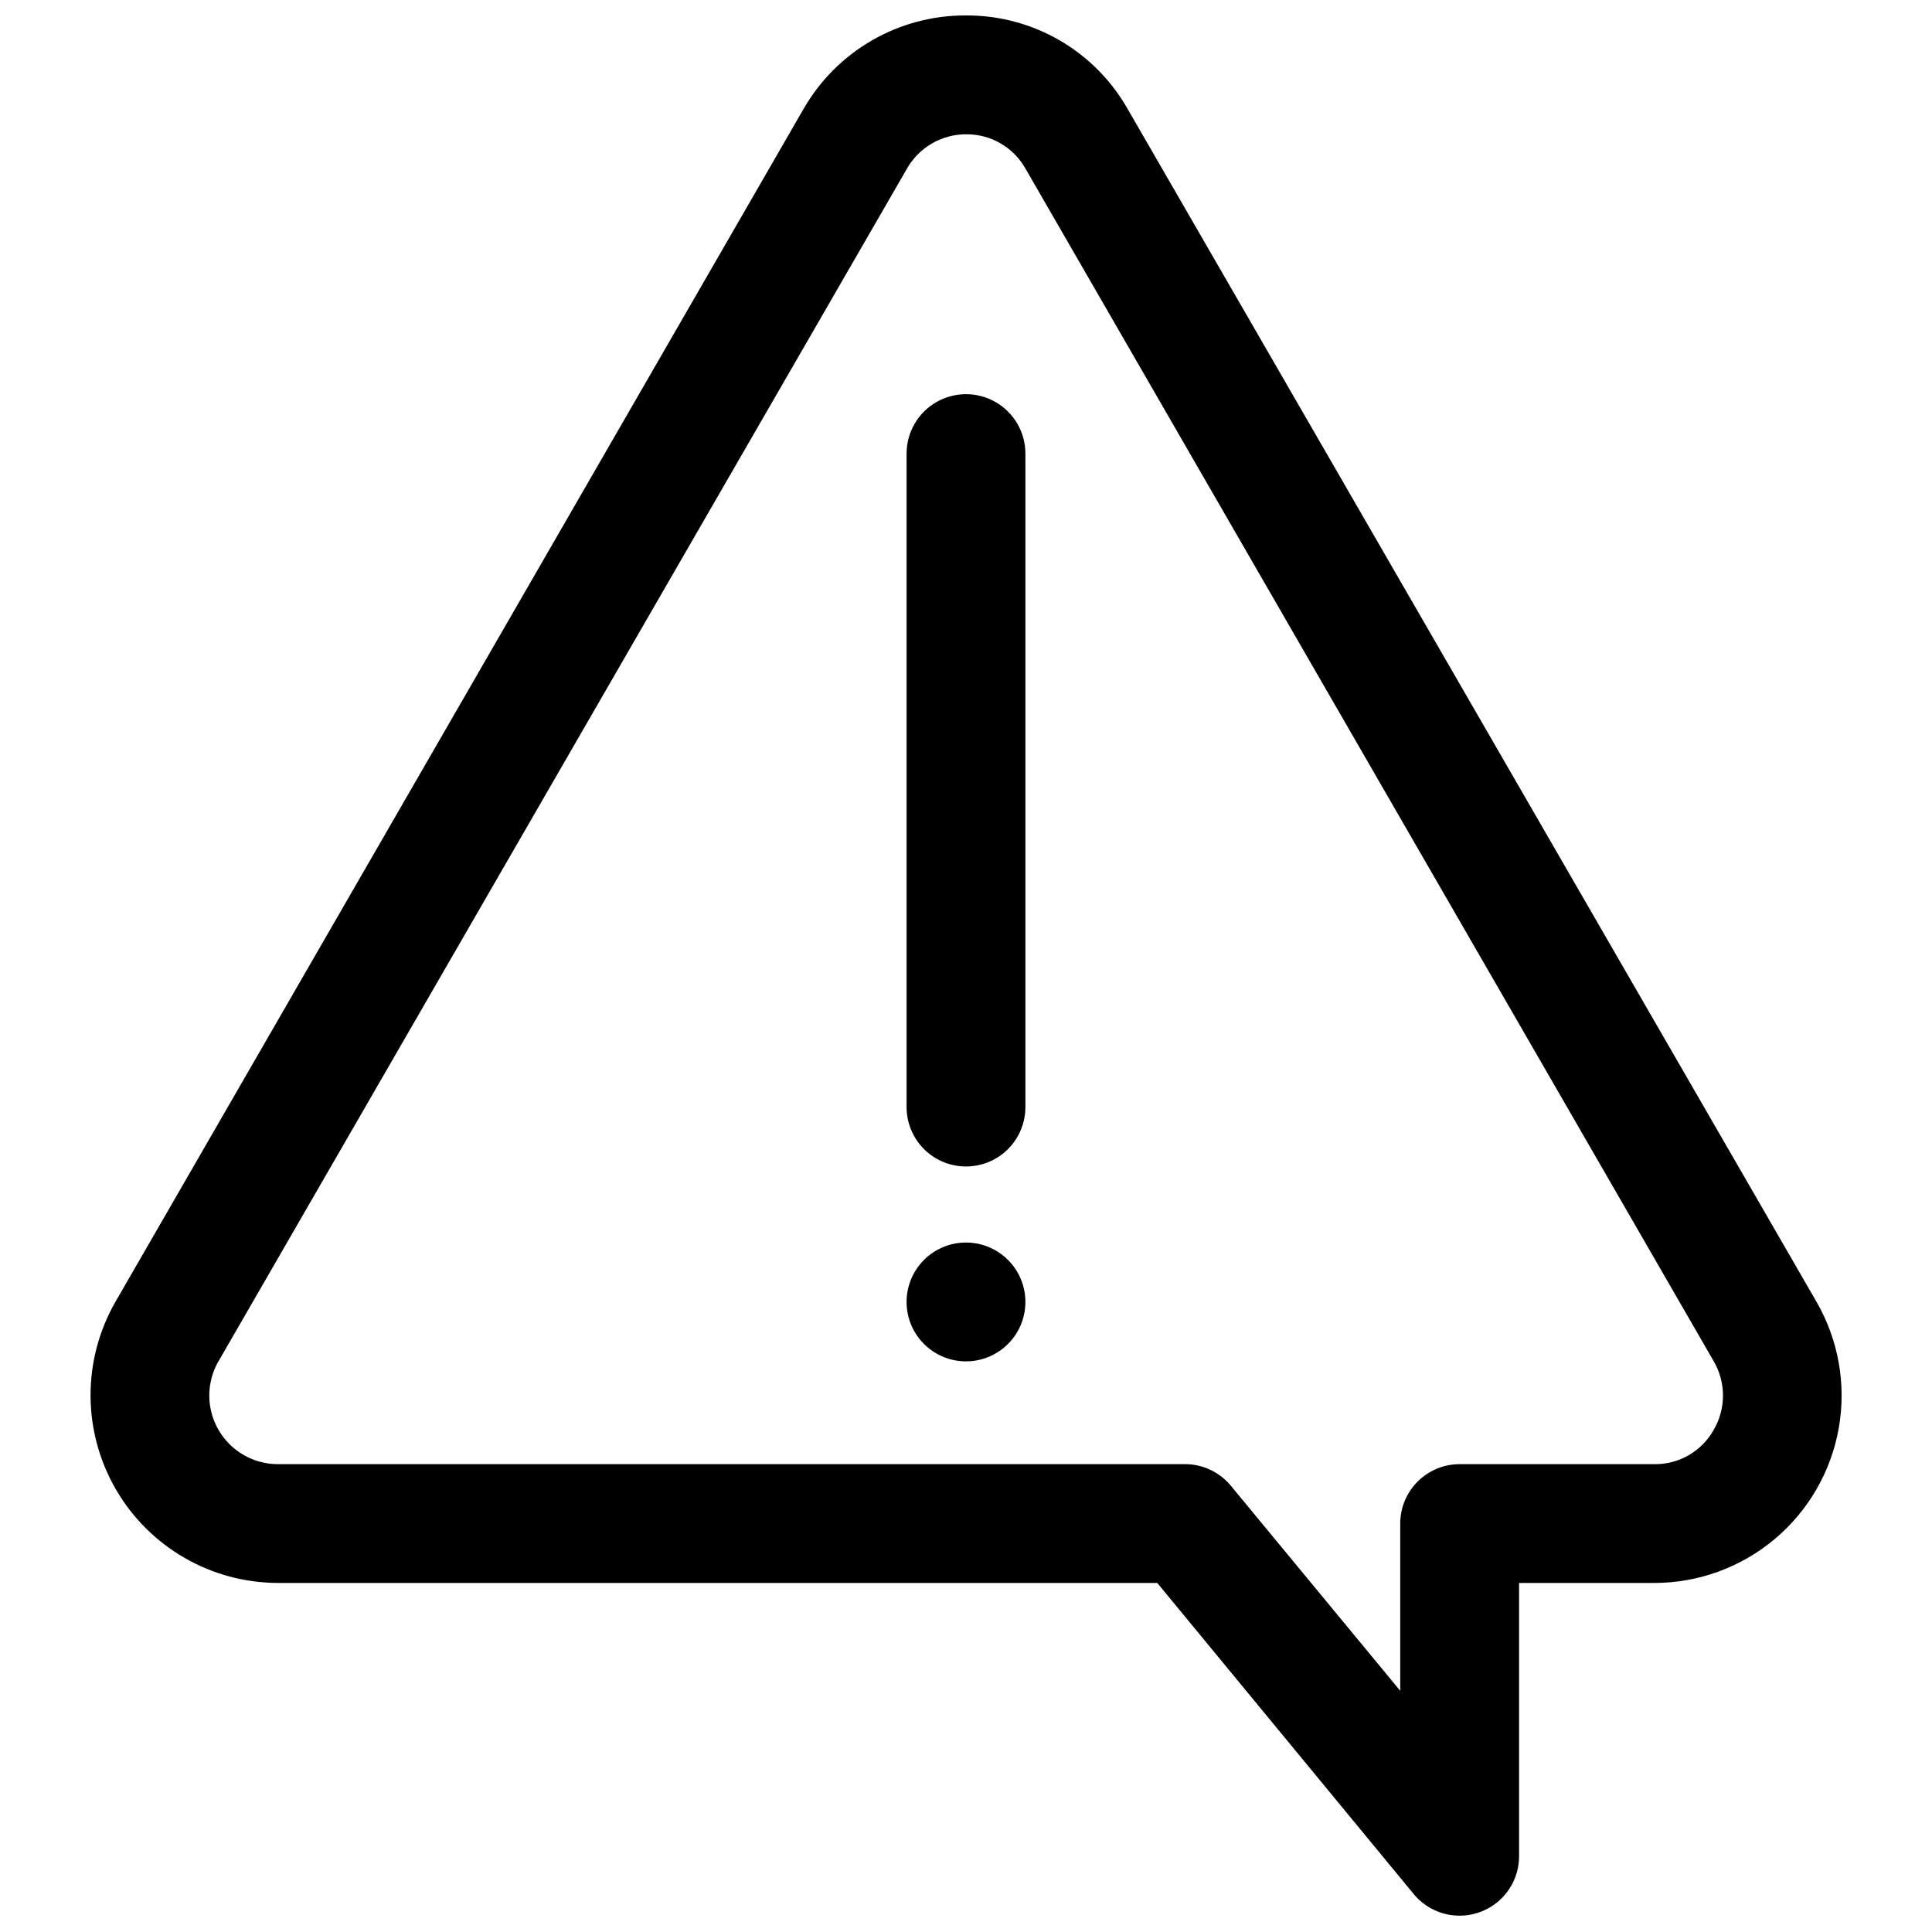
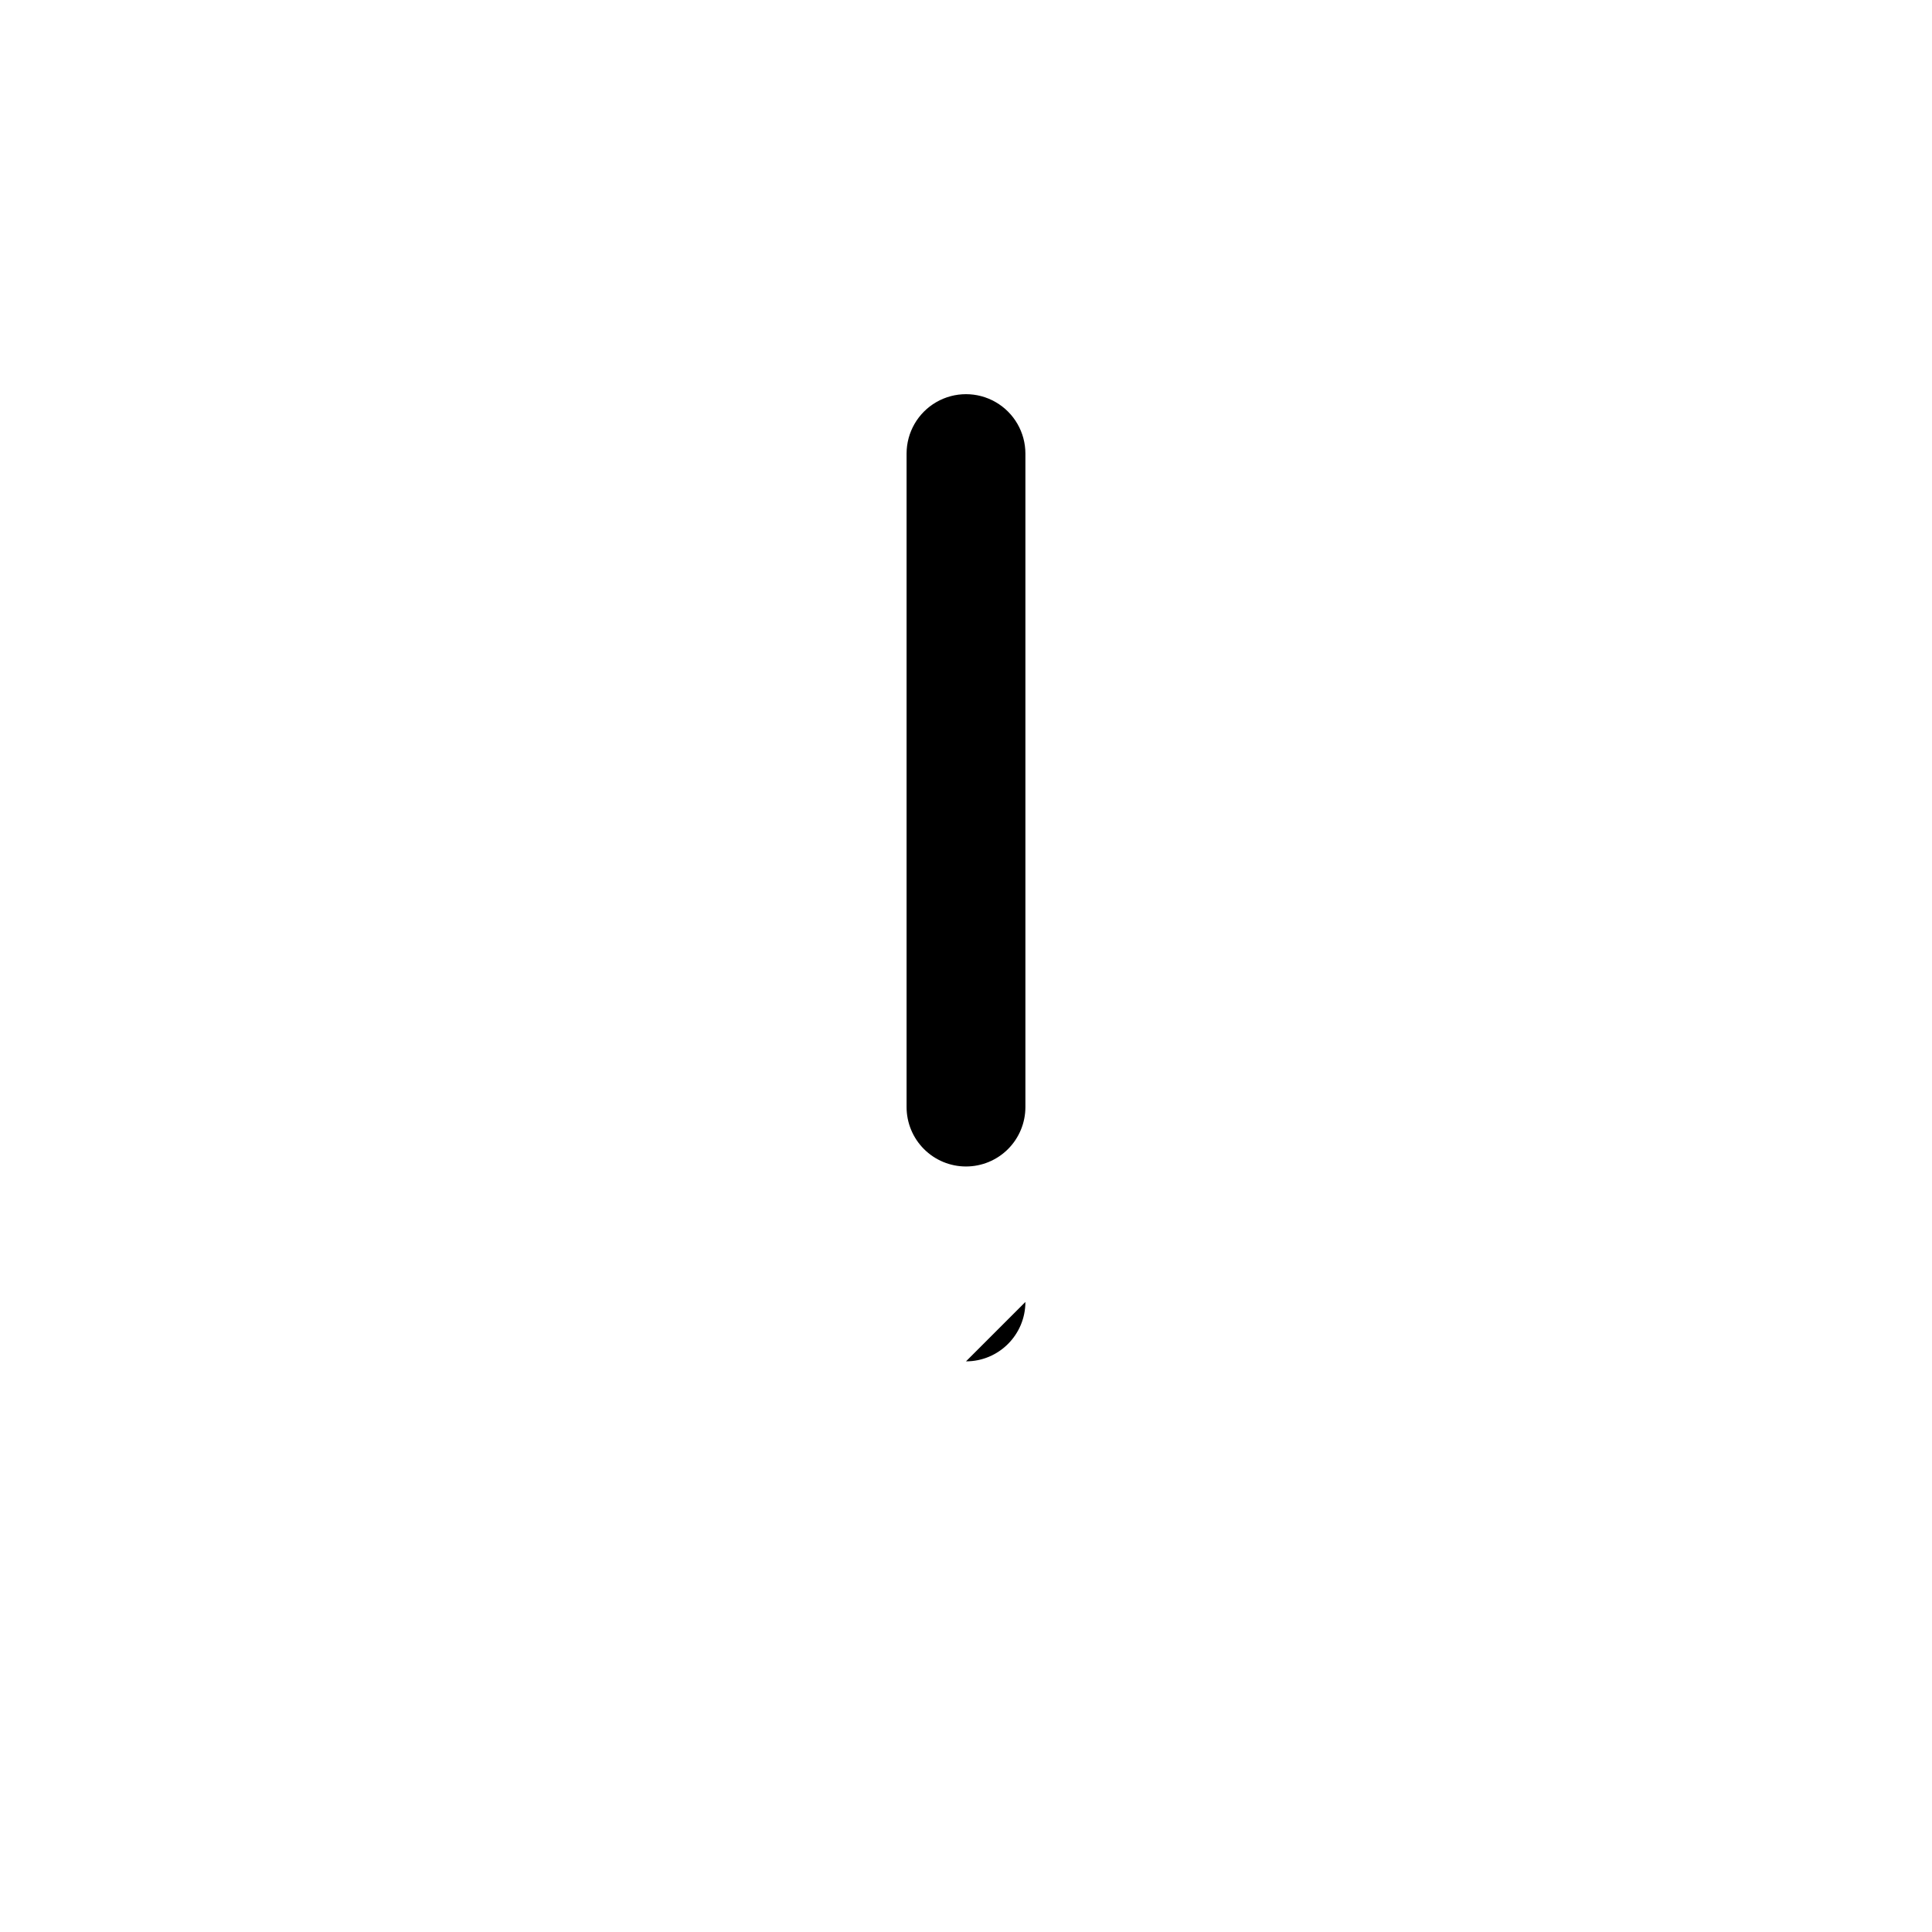
<svg xmlns="http://www.w3.org/2000/svg" width="800px" height="800px" version="1.1" viewBox="144 144 512 512">
  <defs>
    <clipPath id="a">
-       <path d="m168 148.09h465v503.81h-465z" />
-     </clipPath>
+       </clipPath>
  </defs>
  <g clip-path="url(#a)">
    <path d="m217.68 563.5h233.01l67.938 82.422h-0.004c3 3.648 7.481 5.758 12.203 5.746 4.176 0 8.18-1.66 11.133-4.613 2.953-2.953 4.609-6.957 4.609-11.133v-72.422h35.82c11.68-0.004 22.988-4.121 31.934-11.637 8.945-7.512 14.953-17.938 16.977-29.445 2.019-11.504-0.078-23.355-5.93-33.465l-182.39-315.83c-4.277-7.629-10.516-13.977-18.074-18.379s-16.16-6.699-24.906-6.652c-8.73-0.043-17.316 2.227-24.879 6.586-7.566 4.356-13.84 10.641-18.184 18.211l-182.32 316.06c-8.844 15.383-8.824 34.312 0.051 49.68 8.875 15.367 25.266 24.844 43.012 24.867zm-15.742-58.805 182.31-315.82c1.559-2.812 3.84-5.156 6.609-6.789 2.766-1.633 5.922-2.496 9.137-2.5 3.191-0.035 6.336 0.785 9.105 2.379 2.769 1.59 5.062 3.894 6.637 6.672l182.39 316.06c1.629 2.769 2.484 5.922 2.484 9.133s-0.855 6.363-2.484 9.133c-1.562 2.789-3.852 5.102-6.621 6.695-2.773 1.594-5.926 2.41-9.121 2.356h-51.562c-4.176 0-8.18 1.66-11.133 4.613s-4.613 6.957-4.613 11.133v44.316l-44.871-54.316h0.004c-2.984-3.625-7.43-5.734-12.125-5.746h-240.41c-4.285 0.004-8.43-1.504-11.711-4.254-3.281-2.754-5.484-6.578-6.223-10.797s0.039-8.562 2.188-12.266z" />
  </g>
  <path d="m400 453.13c4.176 0 8.18-1.656 11.133-4.609 2.949-2.953 4.609-6.957 4.609-11.133v-173.18c0-5.625-3-10.824-7.871-13.637s-10.875-2.812-15.746 0-7.871 8.012-7.871 13.637v173.18c0 4.176 1.66 8.18 4.613 11.133 2.953 2.953 6.957 4.609 11.133 4.609z" />
-   <path d="m415.74 489.03c0 8.695-7.047 15.742-15.742 15.742s-15.746-7.047-15.746-15.742 7.051-15.746 15.746-15.746 15.742 7.051 15.742 15.746" />
+   <path d="m415.74 489.03c0 8.695-7.047 15.742-15.742 15.742" />
</svg>